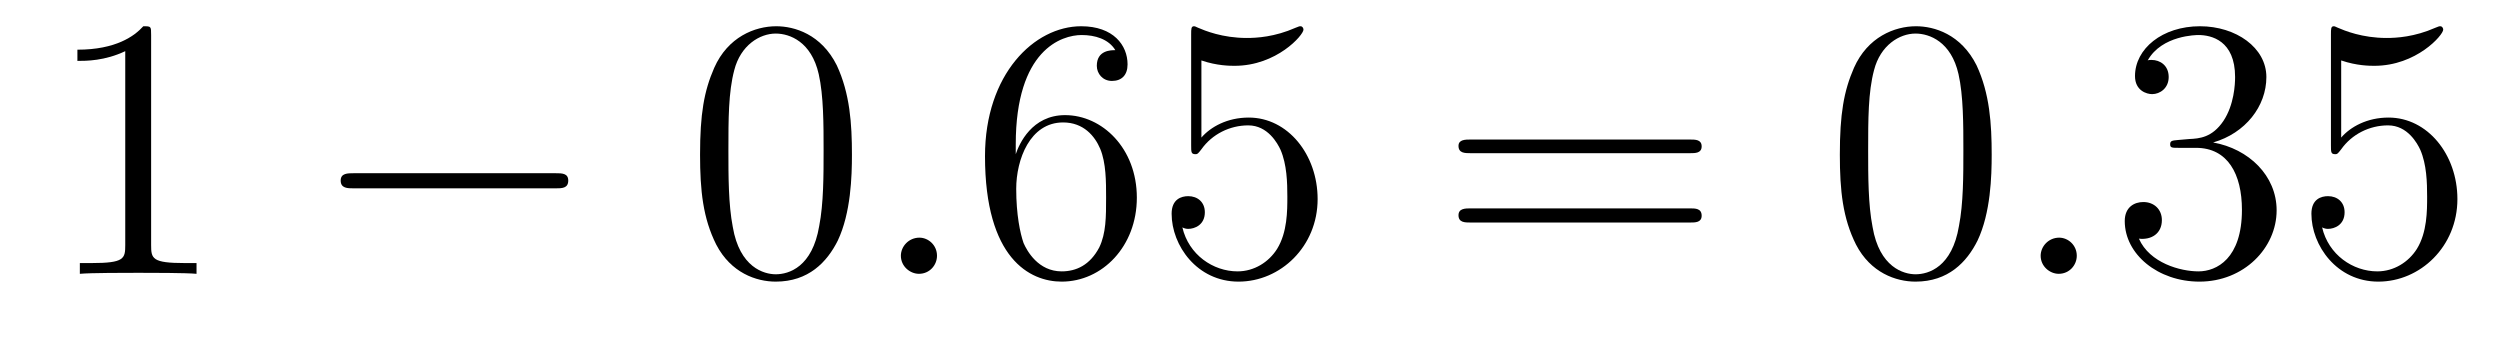
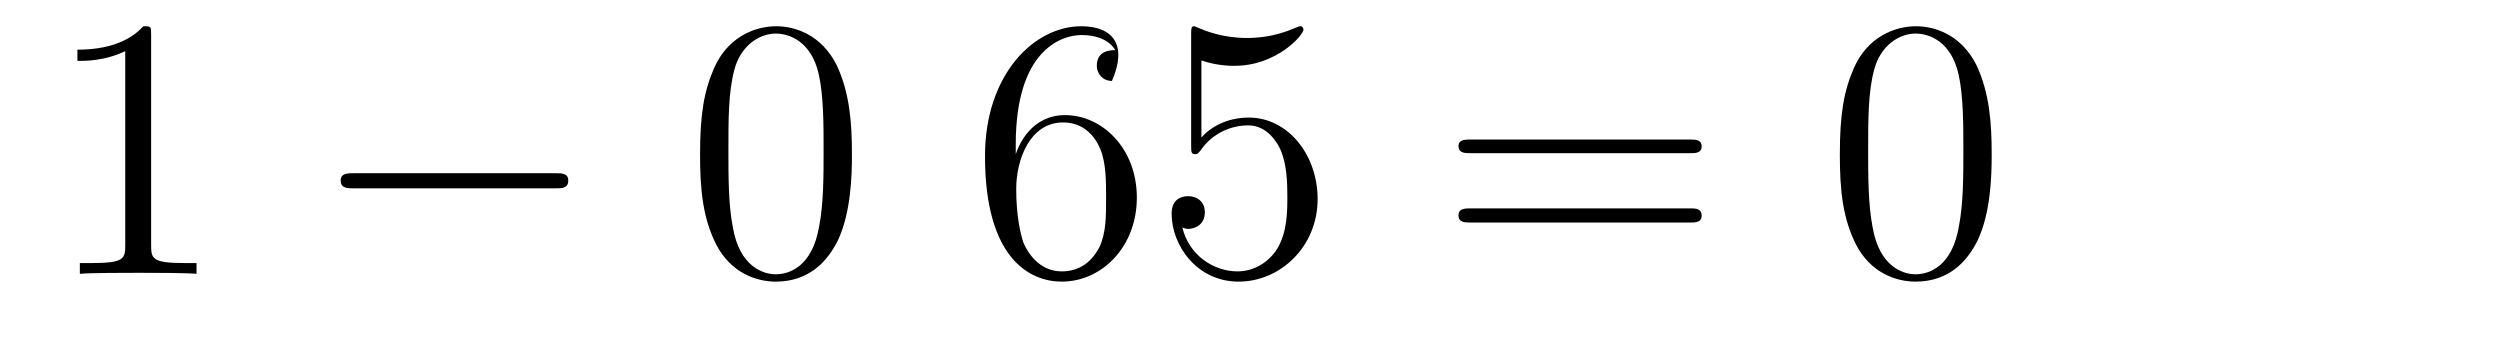
<svg xmlns="http://www.w3.org/2000/svg" height="11pt" version="1.1" viewBox="0 -11 80 11" width="80pt">
  <g id="page1">
    <g transform="matrix(1 0 0 1 -127 652)">
      <path d="M131.836 -661.879C131.836 -662.16 131.836 -662.16 131.586 -662.16C131.305 -661.848 130.711 -661.41 129.477 -661.41V-661.051C129.758 -661.051 130.352 -661.051 131.008 -661.363V-655.16C131.008 -654.723 130.977 -654.582 129.93 -654.582H129.555V-654.238C129.883 -654.27 131.039 -654.27 131.43 -654.27C131.82 -654.27 132.961 -654.27 133.289 -654.238V-654.582H132.914C131.867 -654.582 131.836 -654.723 131.836 -655.16V-661.879ZM134.277 -654.238" fill-rule="evenodd" />
      <path d="M144.777 -656.973C144.981 -656.973 145.184 -656.973 145.184 -657.223C145.184 -657.457 144.981 -657.457 144.777 -657.457H138.324C138.121 -657.457 137.902 -657.457 137.902 -657.223C137.902 -656.973 138.121 -656.973 138.324 -656.973H144.777ZM146.156 -654.238" fill-rule="evenodd" />
      <path d="M154.262 -658.051C154.262 -659.035 154.199 -660.004 153.777 -660.91C153.277 -661.91 152.418 -662.16 151.84 -662.16C151.152 -662.16 150.293 -661.816 149.856 -660.832C149.527 -660.082 149.402 -659.348 149.402 -658.051C149.402 -656.895 149.496 -656.019 149.918 -655.176C150.387 -654.27 151.199 -653.988 151.824 -653.988C152.871 -653.988 153.465 -654.613 153.809 -655.301C154.23 -656.191 154.262 -657.363 154.262 -658.051ZM151.824 -654.223C151.449 -654.223 150.668 -654.441 150.449 -655.738C150.309 -656.457 150.309 -657.363 150.309 -658.191C150.309 -659.176 150.309 -660.051 150.496 -660.754C150.699 -661.551 151.309 -661.926 151.824 -661.926C152.277 -661.926 152.965 -661.66 153.199 -660.629C153.355 -659.941 153.355 -659.004 153.355 -658.191C153.355 -657.395 153.355 -656.488 153.215 -655.77C152.996 -654.457 152.246 -654.223 151.824 -654.223ZM154.797 -654.238" fill-rule="evenodd" />
-       <path d="M156.984 -654.816C156.984 -655.16 156.703 -655.395 156.422 -655.395C156.078 -655.395 155.828 -655.113 155.828 -654.816C155.828 -654.473 156.125 -654.238 156.406 -654.238C156.75 -654.238 156.984 -654.519 156.984 -654.816ZM158.035 -654.238" fill-rule="evenodd" />
-       <path d="M159.504 -658.379C159.504 -661.41 160.973 -661.879 161.613 -661.879C162.035 -661.879 162.473 -661.754 162.691 -661.395C162.551 -661.395 162.098 -661.395 162.098 -660.894C162.098 -660.645 162.285 -660.41 162.582 -660.41C162.894 -660.41 163.082 -660.598 163.082 -660.941C163.082 -661.551 162.629 -662.16 161.598 -662.16C160.098 -662.16 158.52 -660.629 158.52 -658.004C158.52 -654.723 159.957 -653.988 160.973 -653.988C162.27 -653.988 163.379 -655.113 163.379 -656.676C163.379 -658.254 162.27 -659.316 161.082 -659.316C160.02 -659.316 159.613 -658.395 159.504 -658.066V-658.379ZM160.973 -654.316C160.223 -654.316 159.863 -654.973 159.754 -655.223C159.645 -655.535 159.519 -656.129 159.519 -656.957C159.519 -657.894 159.957 -659.082 161.019 -659.082C161.676 -659.082 162.035 -658.644 162.207 -658.238C162.395 -657.785 162.395 -657.191 162.395 -656.676C162.395 -656.066 162.395 -655.535 162.176 -655.082C161.879 -654.519 161.441 -654.316 160.973 -654.316ZM165.445 -661.066C165.945 -660.894 166.367 -660.894 166.508 -660.894C167.852 -660.894 168.711 -661.879 168.711 -662.051C168.711 -662.098 168.68 -662.16 168.617 -662.16C168.586 -662.16 168.57 -662.16 168.461 -662.113C167.789 -661.816 167.211 -661.785 166.898 -661.785C166.117 -661.785 165.555 -662.019 165.336 -662.113C165.242 -662.16 165.227 -662.16 165.211 -662.16C165.117 -662.16 165.117 -662.082 165.117 -661.895V-658.348C165.117 -658.129 165.117 -658.066 165.258 -658.066C165.32 -658.066 165.336 -658.082 165.445 -658.223C165.789 -658.707 166.352 -658.988 166.945 -658.988C167.57 -658.988 167.883 -658.41 167.977 -658.207C168.18 -657.738 168.195 -657.16 168.195 -656.707S168.195 -655.566 167.867 -655.035C167.602 -654.613 167.133 -654.316 166.602 -654.316C165.82 -654.316 165.039 -654.848 164.836 -655.723C164.898 -655.691 164.961 -655.676 165.023 -655.676C165.227 -655.676 165.555 -655.801 165.555 -656.207C165.555 -656.535 165.32 -656.723 165.023 -656.723C164.805 -656.723 164.492 -656.629 164.492 -656.16C164.492 -655.145 165.305 -653.988 166.633 -653.988C167.977 -653.988 169.164 -655.113 169.164 -656.629C169.164 -658.051 168.211 -659.238 166.961 -659.238C166.273 -659.238 165.742 -658.941 165.445 -658.598V-661.066ZM169.793 -654.238" fill-rule="evenodd" />
+       <path d="M159.504 -658.379C159.504 -661.41 160.973 -661.879 161.613 -661.879C162.035 -661.879 162.473 -661.754 162.691 -661.395C162.551 -661.395 162.098 -661.395 162.098 -660.894C162.098 -660.645 162.285 -660.41 162.582 -660.41C163.082 -661.551 162.629 -662.16 161.598 -662.16C160.098 -662.16 158.52 -660.629 158.52 -658.004C158.52 -654.723 159.957 -653.988 160.973 -653.988C162.27 -653.988 163.379 -655.113 163.379 -656.676C163.379 -658.254 162.27 -659.316 161.082 -659.316C160.02 -659.316 159.613 -658.395 159.504 -658.066V-658.379ZM160.973 -654.316C160.223 -654.316 159.863 -654.973 159.754 -655.223C159.645 -655.535 159.519 -656.129 159.519 -656.957C159.519 -657.894 159.957 -659.082 161.019 -659.082C161.676 -659.082 162.035 -658.644 162.207 -658.238C162.395 -657.785 162.395 -657.191 162.395 -656.676C162.395 -656.066 162.395 -655.535 162.176 -655.082C161.879 -654.519 161.441 -654.316 160.973 -654.316ZM165.445 -661.066C165.945 -660.894 166.367 -660.894 166.508 -660.894C167.852 -660.894 168.711 -661.879 168.711 -662.051C168.711 -662.098 168.68 -662.16 168.617 -662.16C168.586 -662.16 168.57 -662.16 168.461 -662.113C167.789 -661.816 167.211 -661.785 166.898 -661.785C166.117 -661.785 165.555 -662.019 165.336 -662.113C165.242 -662.16 165.227 -662.16 165.211 -662.16C165.117 -662.16 165.117 -662.082 165.117 -661.895V-658.348C165.117 -658.129 165.117 -658.066 165.258 -658.066C165.32 -658.066 165.336 -658.082 165.445 -658.223C165.789 -658.707 166.352 -658.988 166.945 -658.988C167.57 -658.988 167.883 -658.41 167.977 -658.207C168.18 -657.738 168.195 -657.16 168.195 -656.707S168.195 -655.566 167.867 -655.035C167.602 -654.613 167.133 -654.316 166.602 -654.316C165.82 -654.316 165.039 -654.848 164.836 -655.723C164.898 -655.691 164.961 -655.676 165.023 -655.676C165.227 -655.676 165.555 -655.801 165.555 -656.207C165.555 -656.535 165.32 -656.723 165.023 -656.723C164.805 -656.723 164.492 -656.629 164.492 -656.16C164.492 -655.145 165.305 -653.988 166.633 -653.988C167.977 -653.988 169.164 -655.113 169.164 -656.629C169.164 -658.051 168.211 -659.238 166.961 -659.238C166.273 -659.238 165.742 -658.941 165.445 -658.598V-661.066ZM169.793 -654.238" fill-rule="evenodd" />
      <path d="M181.078 -658.098C181.25 -658.098 181.453 -658.098 181.453 -658.316C181.453 -658.535 181.25 -658.535 181.078 -658.535H174.063C173.891 -658.535 173.672 -658.535 173.672 -658.332C173.672 -658.098 173.875 -658.098 174.063 -658.098H181.078ZM181.078 -655.879C181.25 -655.879 181.453 -655.879 181.453 -656.098C181.453 -656.332 181.25 -656.332 181.078 -656.332H174.063C173.891 -656.332 173.672 -656.332 173.672 -656.113C173.672 -655.879 173.875 -655.879 174.063 -655.879H181.078ZM182.148 -654.238" fill-rule="evenodd" />
      <path d="M190.734 -658.051C190.734 -659.035 190.672 -660.004 190.25 -660.91C189.75 -661.91 188.891 -662.16 188.313 -662.16C187.625 -662.16 186.766 -661.816 186.328 -660.832C186 -660.082 185.875 -659.348 185.875 -658.051C185.875 -656.895 185.969 -656.019 186.391 -655.176C186.859 -654.27 187.672 -653.988 188.297 -653.988C189.344 -653.988 189.938 -654.613 190.281 -655.301C190.703 -656.191 190.734 -657.363 190.734 -658.051ZM188.297 -654.223C187.922 -654.223 187.141 -654.441 186.922 -655.738C186.781 -656.457 186.781 -657.363 186.781 -658.191C186.781 -659.176 186.781 -660.051 186.969 -660.754C187.172 -661.551 187.781 -661.926 188.297 -661.926C188.75 -661.926 189.438 -661.66 189.672 -660.629C189.828 -659.941 189.828 -659.004 189.828 -658.191C189.828 -657.395 189.828 -656.488 189.687 -655.77C189.469 -654.457 188.719 -654.223 188.297 -654.223ZM191.27 -654.238" fill-rule="evenodd" />
-       <path d="M193.457 -654.816C193.457 -655.16 193.176 -655.395 192.894 -655.395C192.551 -655.395 192.301 -655.113 192.301 -654.816C192.301 -654.473 192.598 -654.238 192.878 -654.238C193.223 -654.238 193.457 -654.519 193.457 -654.816ZM194.508 -654.238" fill-rule="evenodd" />
-       <path d="M196.696 -658.52C196.492 -658.504 196.445 -658.488 196.445 -658.379C196.445 -658.269 196.508 -658.269 196.727 -658.269H197.274C198.289 -658.269 198.742 -657.426 198.742 -656.285C198.742 -654.723 197.929 -654.316 197.352 -654.316C196.774 -654.316 195.79 -654.582 195.445 -655.363C195.836 -655.316 196.18 -655.52 196.18 -655.957C196.18 -656.301 195.93 -656.535 195.586 -656.535C195.305 -656.535 194.992 -656.379 194.992 -655.926C194.992 -654.863 196.055 -653.988 197.383 -653.988C198.805 -653.988 199.852 -655.066 199.852 -656.27C199.852 -657.379 198.961 -658.238 197.82 -658.441C198.852 -658.738 199.524 -659.598 199.524 -660.535C199.524 -661.473 198.554 -662.16 197.399 -662.16C196.195 -662.16 195.32 -661.441 195.32 -660.566C195.32 -660.098 195.695 -659.988 195.868 -659.988C196.117 -659.988 196.398 -660.176 196.398 -660.535C196.398 -660.91 196.117 -661.082 195.852 -661.082C195.79 -661.082 195.758 -661.082 195.726 -661.066C196.18 -661.879 197.305 -661.879 197.352 -661.879C197.758 -661.879 198.523 -661.707 198.523 -660.535C198.523 -660.301 198.492 -659.645 198.149 -659.129C197.789 -658.598 197.383 -658.566 197.054 -658.551L196.696 -658.52ZM201.918 -661.066C202.418 -660.894 202.84 -660.894 202.98 -660.894C204.324 -660.894 205.183 -661.879 205.183 -662.051C205.183 -662.098 205.152 -662.16 205.09 -662.16C205.058 -662.16 205.043 -662.16 204.934 -662.113C204.262 -661.816 203.683 -661.785 203.371 -661.785C202.59 -661.785 202.027 -662.019 201.809 -662.113C201.715 -662.16 201.7 -662.16 201.684 -662.16C201.59 -662.16 201.59 -662.082 201.59 -661.895V-658.348C201.59 -658.129 201.59 -658.066 201.731 -658.066C201.793 -658.066 201.809 -658.082 201.918 -658.223C202.261 -658.707 202.824 -658.988 203.418 -658.988C204.043 -658.988 204.355 -658.41 204.449 -658.207C204.653 -657.738 204.668 -657.16 204.668 -656.707S204.668 -655.566 204.34 -655.035C204.074 -654.613 203.605 -654.316 203.075 -654.316C202.292 -654.316 201.511 -654.848 201.308 -655.723C201.371 -655.691 201.433 -655.676 201.496 -655.676C201.7 -655.676 202.027 -655.801 202.027 -656.207C202.027 -656.535 201.793 -656.723 201.496 -656.723C201.277 -656.723 200.965 -656.629 200.965 -656.16C200.965 -655.145 201.778 -653.988 203.106 -653.988C204.449 -653.988 205.637 -655.113 205.637 -656.629C205.637 -658.051 204.684 -659.238 203.434 -659.238C202.746 -659.238 202.214 -658.941 201.918 -658.598V-661.066ZM206.266 -654.238" fill-rule="evenodd" />
    </g>
  </g>
</svg>